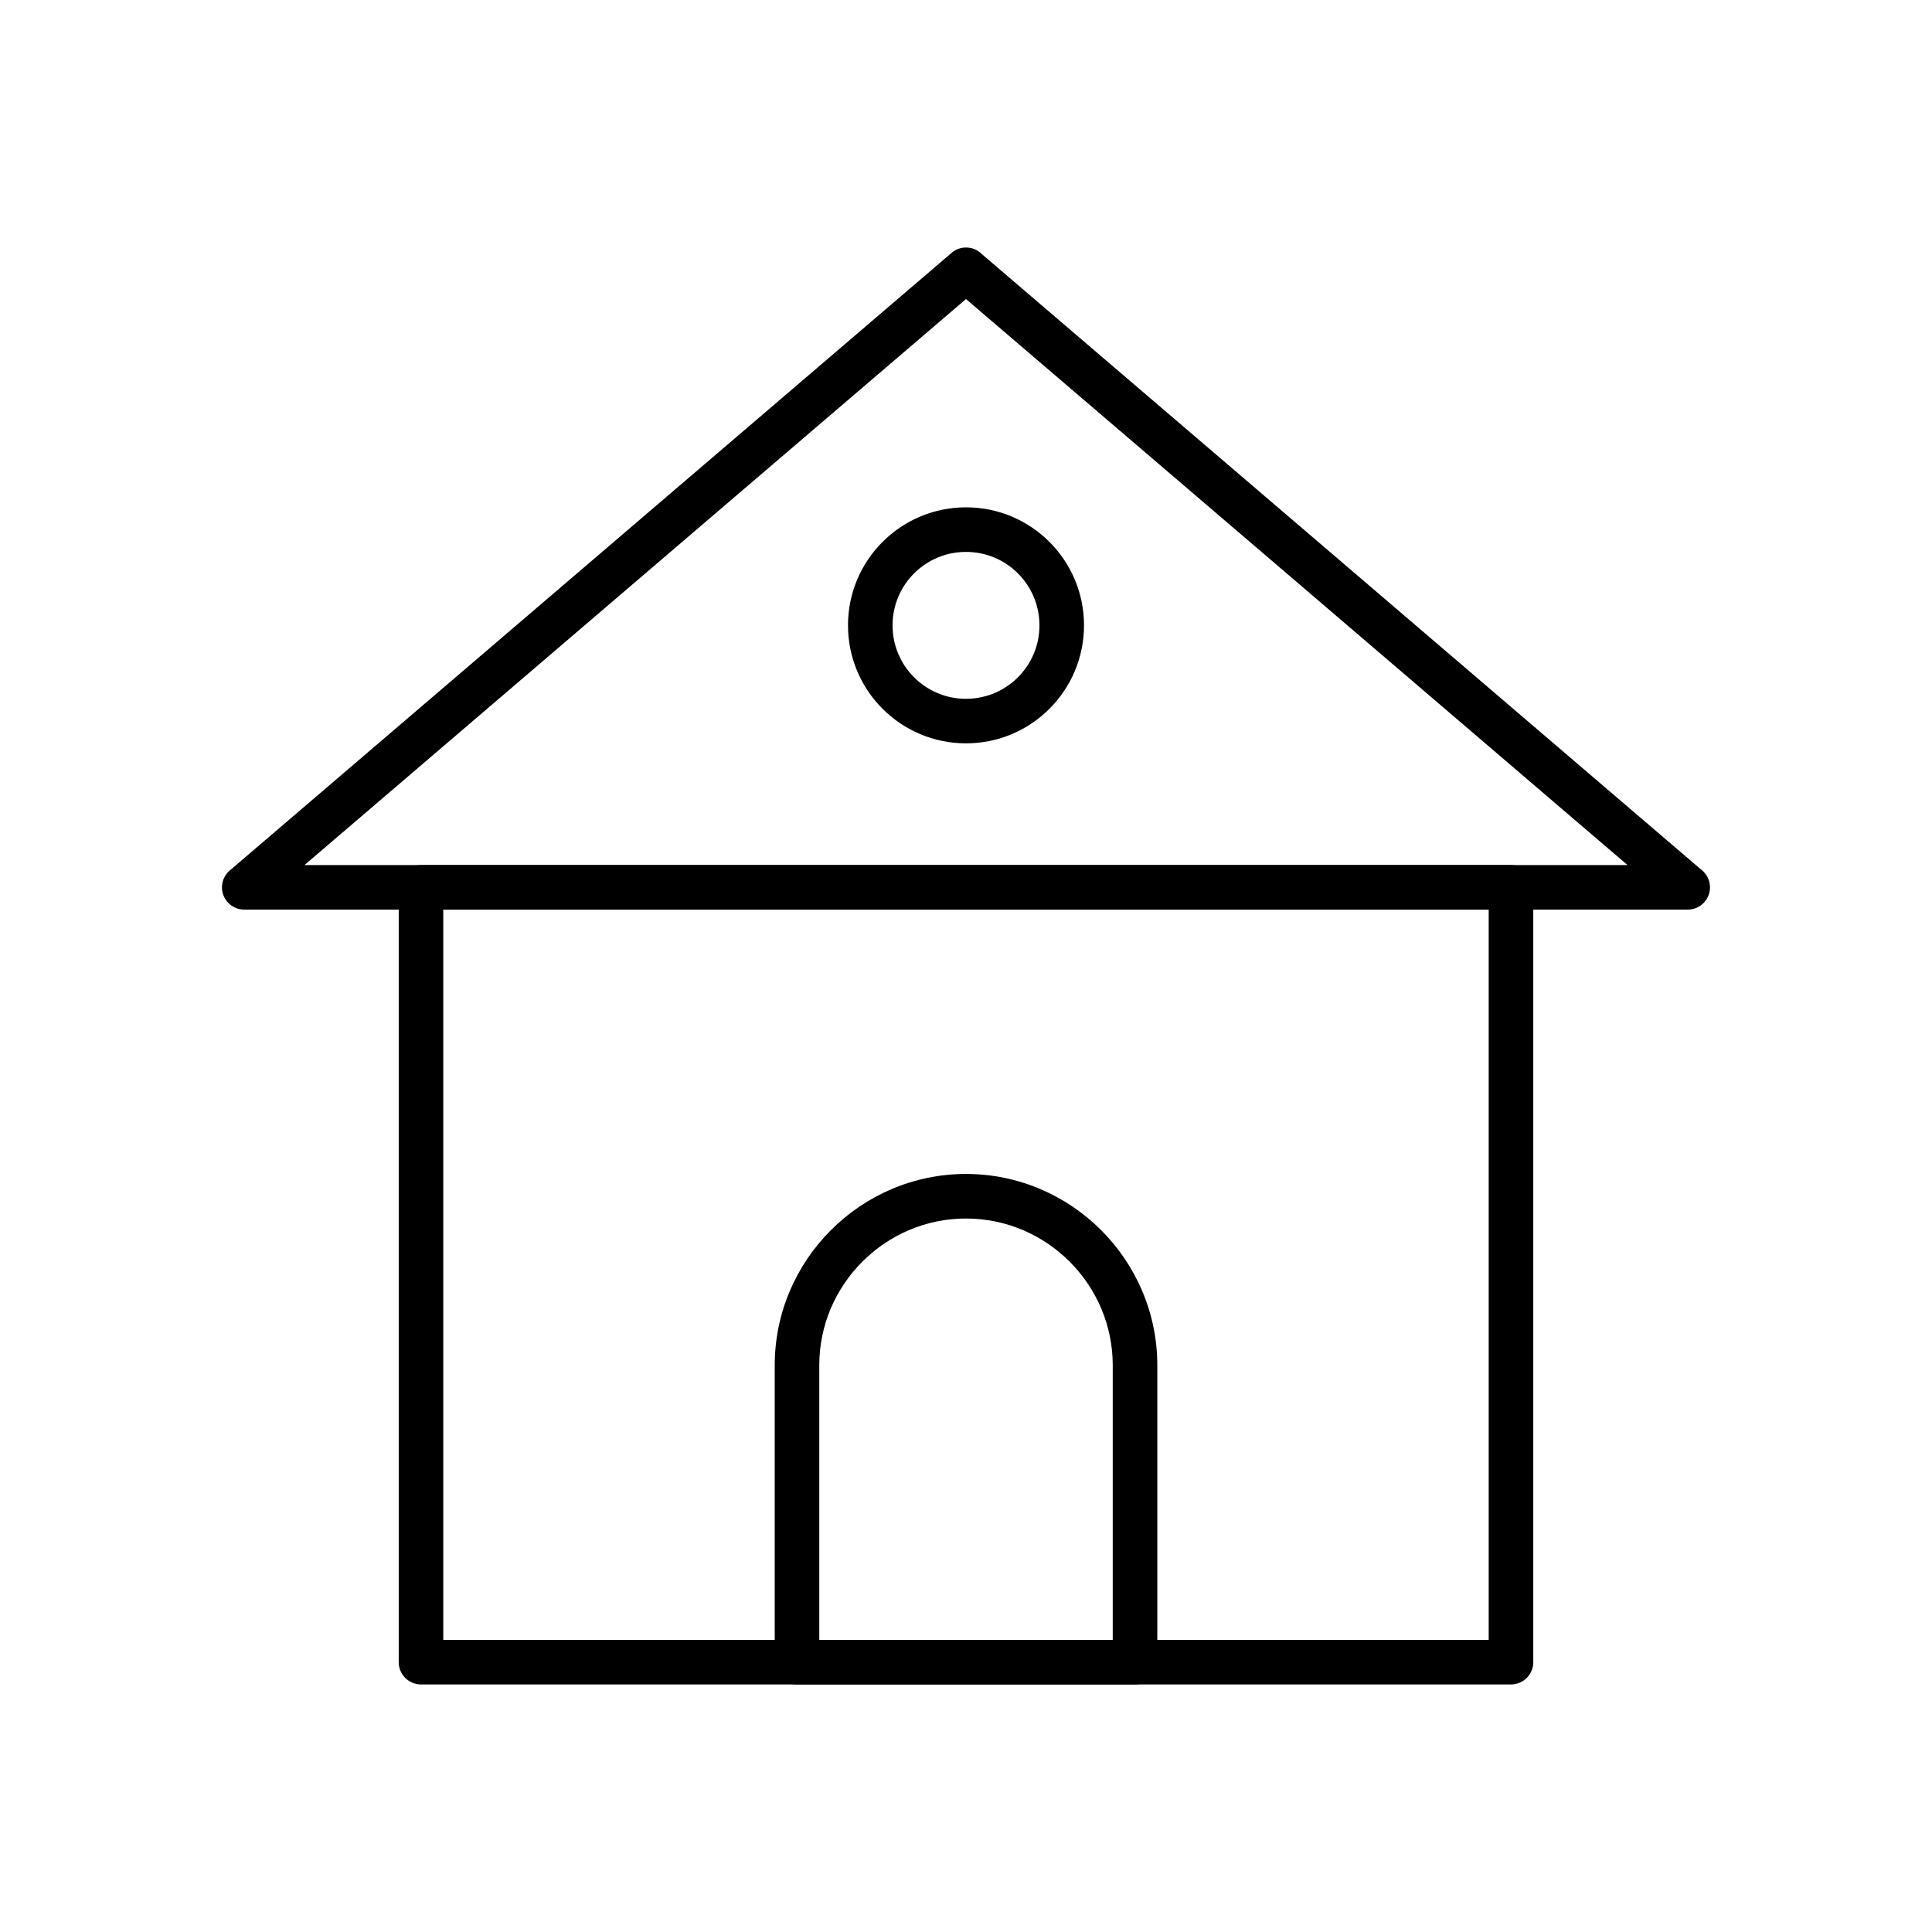
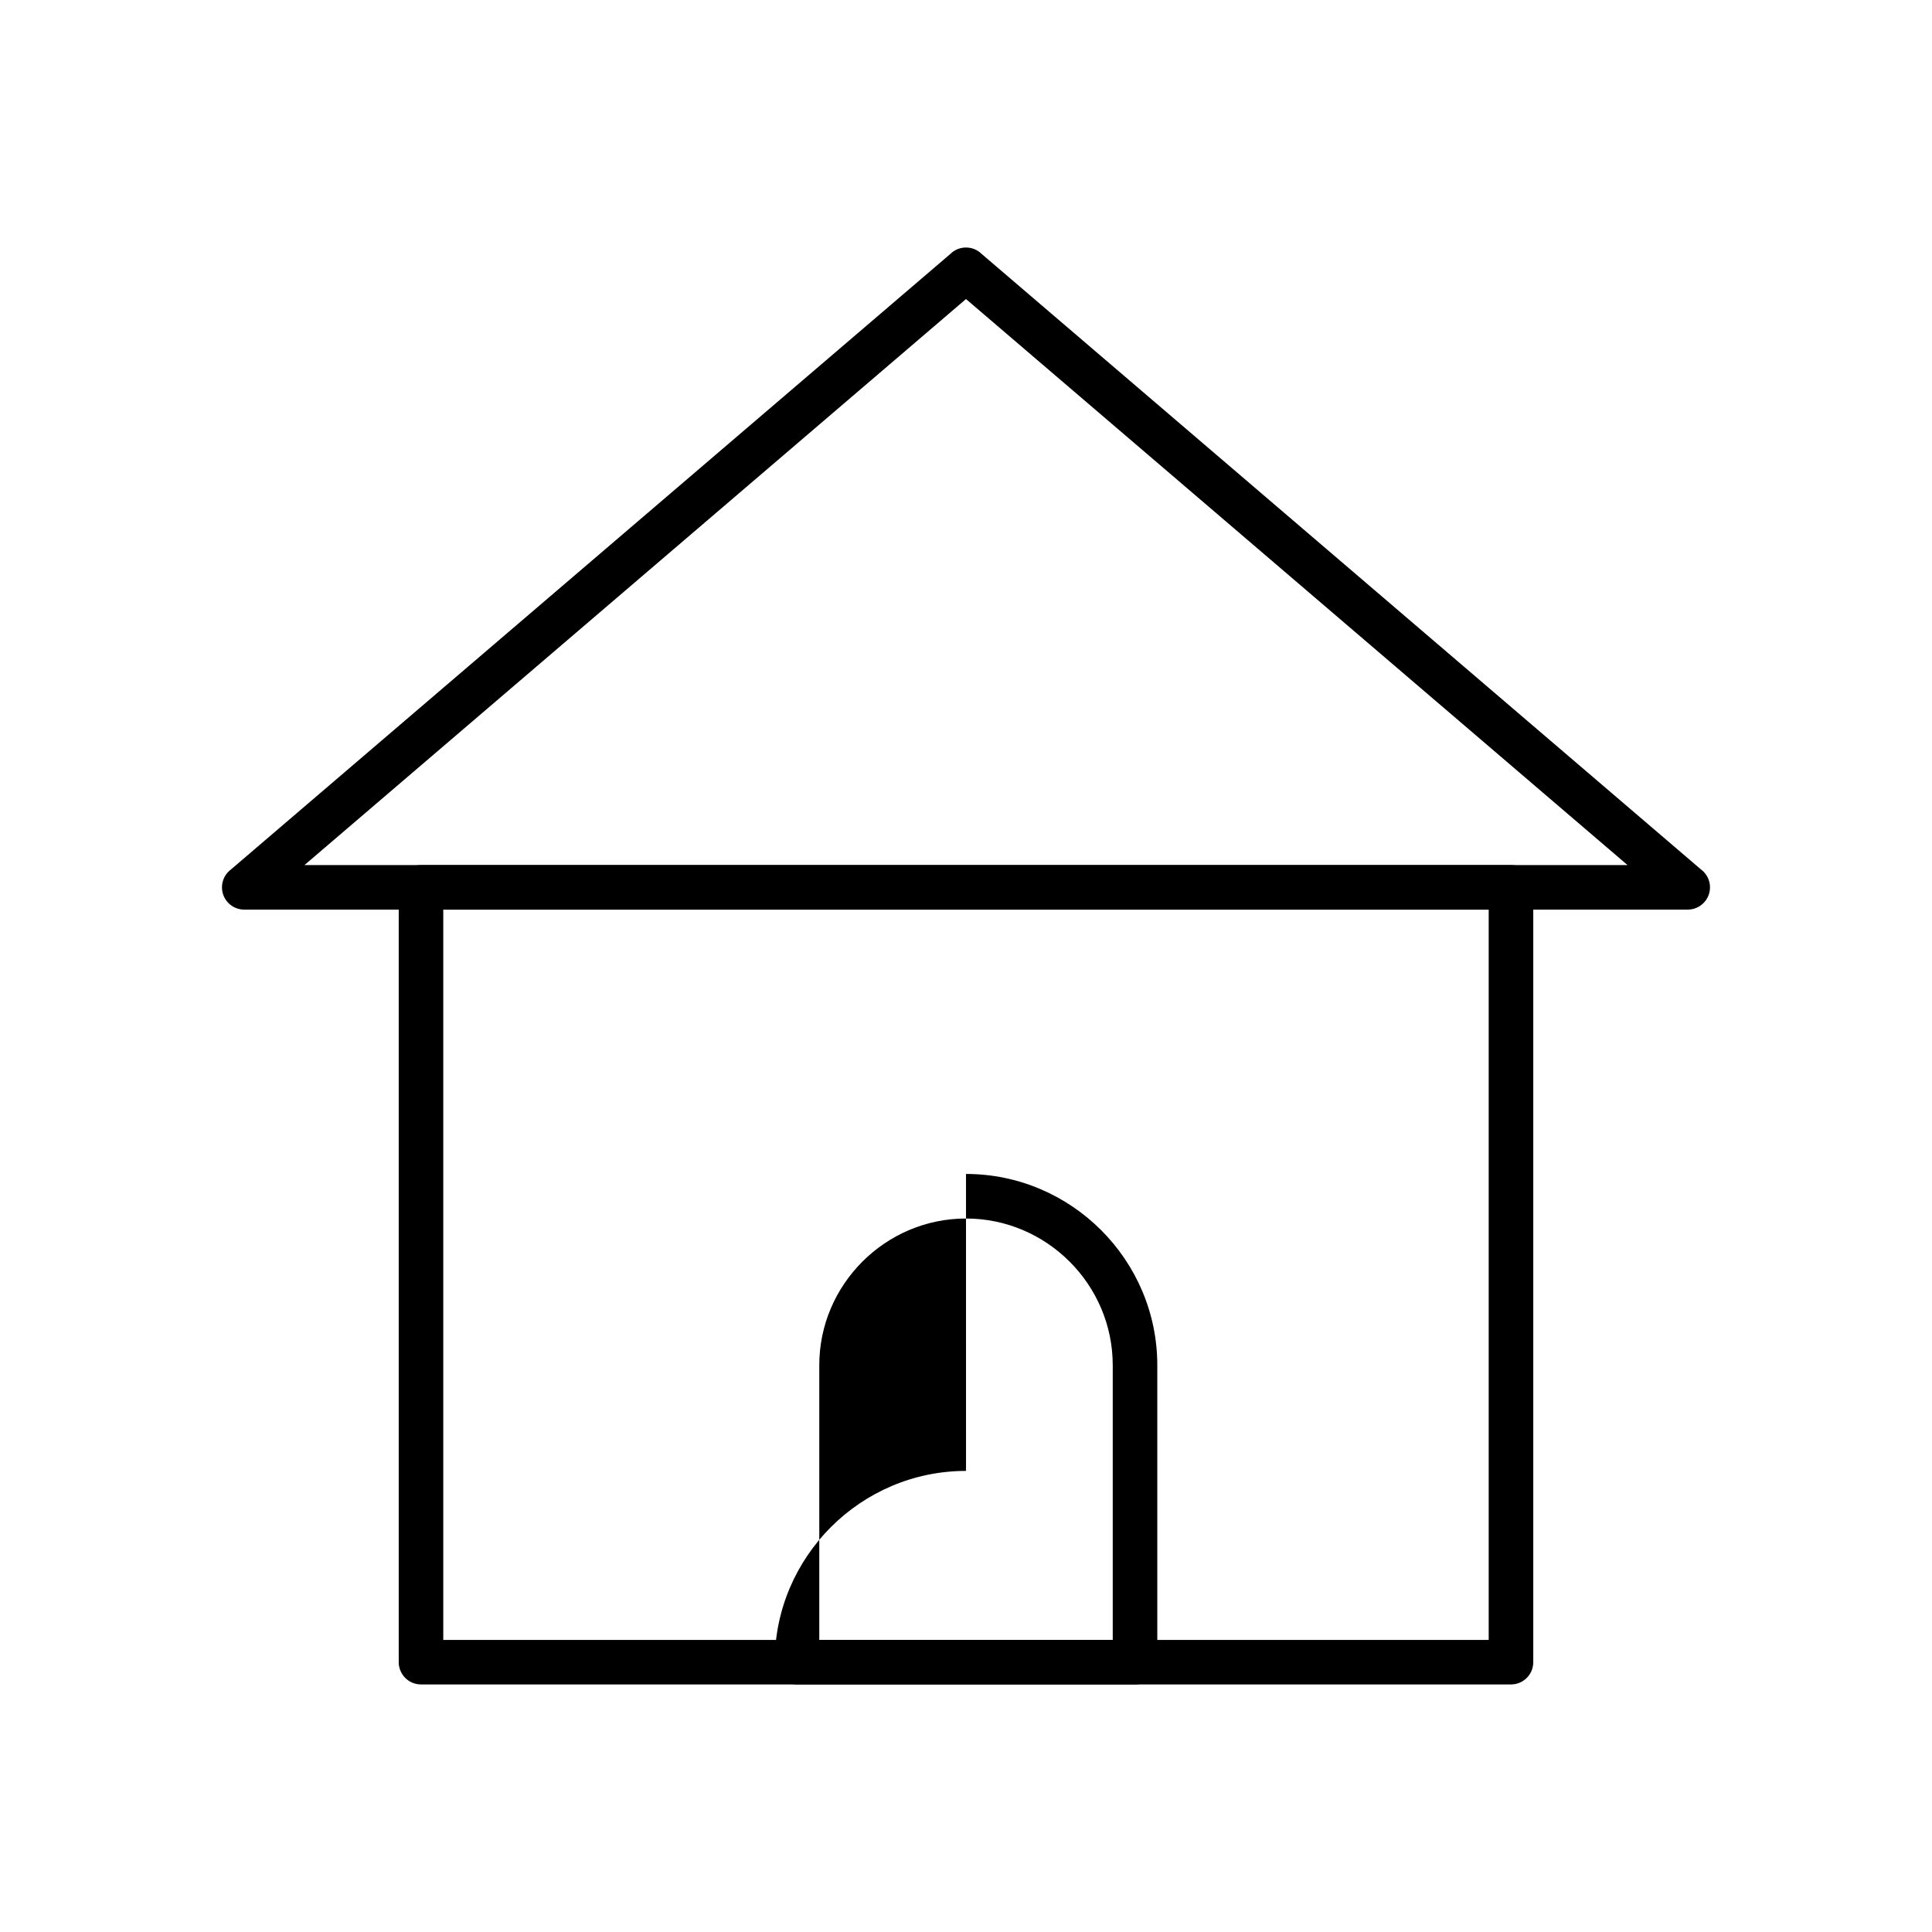
<svg xmlns="http://www.w3.org/2000/svg" fill="#000000" width="800px" height="800px" version="1.1" viewBox="144 144 512 512">
  <g>
    <path d="m255.57 373.25h288.86c3.262 0 5.902 2.644 5.902 5.902v205.34c0 3.262-2.644 5.902-5.902 5.902h-288.86c-3.262 0-5.902-2.644-5.902-5.902v-205.34c0-3.262 2.644-5.902 5.902-5.902zm282.95 11.809h-277.05v193.54h277.05z" />
    <path d="m404.15 211.3 190.94 163.38 0.012-0.012c2.477 2.121 2.766 5.848 0.648 8.324-1.168 1.363-2.82 2.062-4.484 2.066h-382.54c-3.262 0-5.902-2.644-5.902-5.902 0-1.949 0.945-3.676 2.402-4.754l190.95-163.38 3.828 4.473-3.84-4.484c2.352-2.012 5.832-1.852 7.992 0.293zm171.16 161.95-175.31-150-175.31 150z" />
-     <path d="m400 455.11c13.945 0 26.621 5.703 35.809 14.887 9.184 9.184 14.887 21.859 14.887 35.805v78.695c0 3.262-2.644 5.902-5.902 5.902h-89.578c-3.262 0-5.902-2.644-5.902-5.902v-78.695c0-13.945 5.703-26.621 14.887-35.805 9.184-9.184 21.859-14.887 35.805-14.887zm27.457 23.234c-7.051-7.051-16.77-11.426-27.457-11.426s-20.406 4.375-27.457 11.426c-7.051 7.051-11.426 16.77-11.426 27.457v72.789h77.77v-72.789c0-10.688-4.375-20.406-11.426-27.457z" />
-     <path d="m400 278.45c8.637 0 16.453 3.5 22.113 9.16 5.66 5.66 9.16 13.477 9.16 22.113 0 8.633-3.5 16.453-9.16 22.113-5.66 5.66-13.477 9.16-22.113 9.16s-16.453-3.5-22.113-9.16c-5.66-5.66-9.16-13.477-9.16-22.113 0-8.637 3.5-16.453 9.16-22.113 5.66-5.66 13.477-9.16 22.113-9.16zm13.766 17.508c-3.523-3.523-8.387-5.699-13.766-5.699-5.375 0-10.242 2.18-13.766 5.699-3.523 3.523-5.699 8.387-5.699 13.766 0 5.375 2.18 10.242 5.699 13.766 3.523 3.523 8.387 5.699 13.766 5.699 5.375 0 10.242-2.18 13.766-5.699 3.523-3.523 5.699-8.391 5.699-13.766s-2.18-10.242-5.699-13.766z" />
+     <path d="m400 455.11c13.945 0 26.621 5.703 35.809 14.887 9.184 9.184 14.887 21.859 14.887 35.805v78.695c0 3.262-2.644 5.902-5.902 5.902h-89.578c-3.262 0-5.902-2.644-5.902-5.902c0-13.945 5.703-26.621 14.887-35.805 9.184-9.184 21.859-14.887 35.805-14.887zm27.457 23.234c-7.051-7.051-16.77-11.426-27.457-11.426s-20.406 4.375-27.457 11.426c-7.051 7.051-11.426 16.77-11.426 27.457v72.789h77.77v-72.789c0-10.688-4.375-20.406-11.426-27.457z" />
  </g>
</svg>